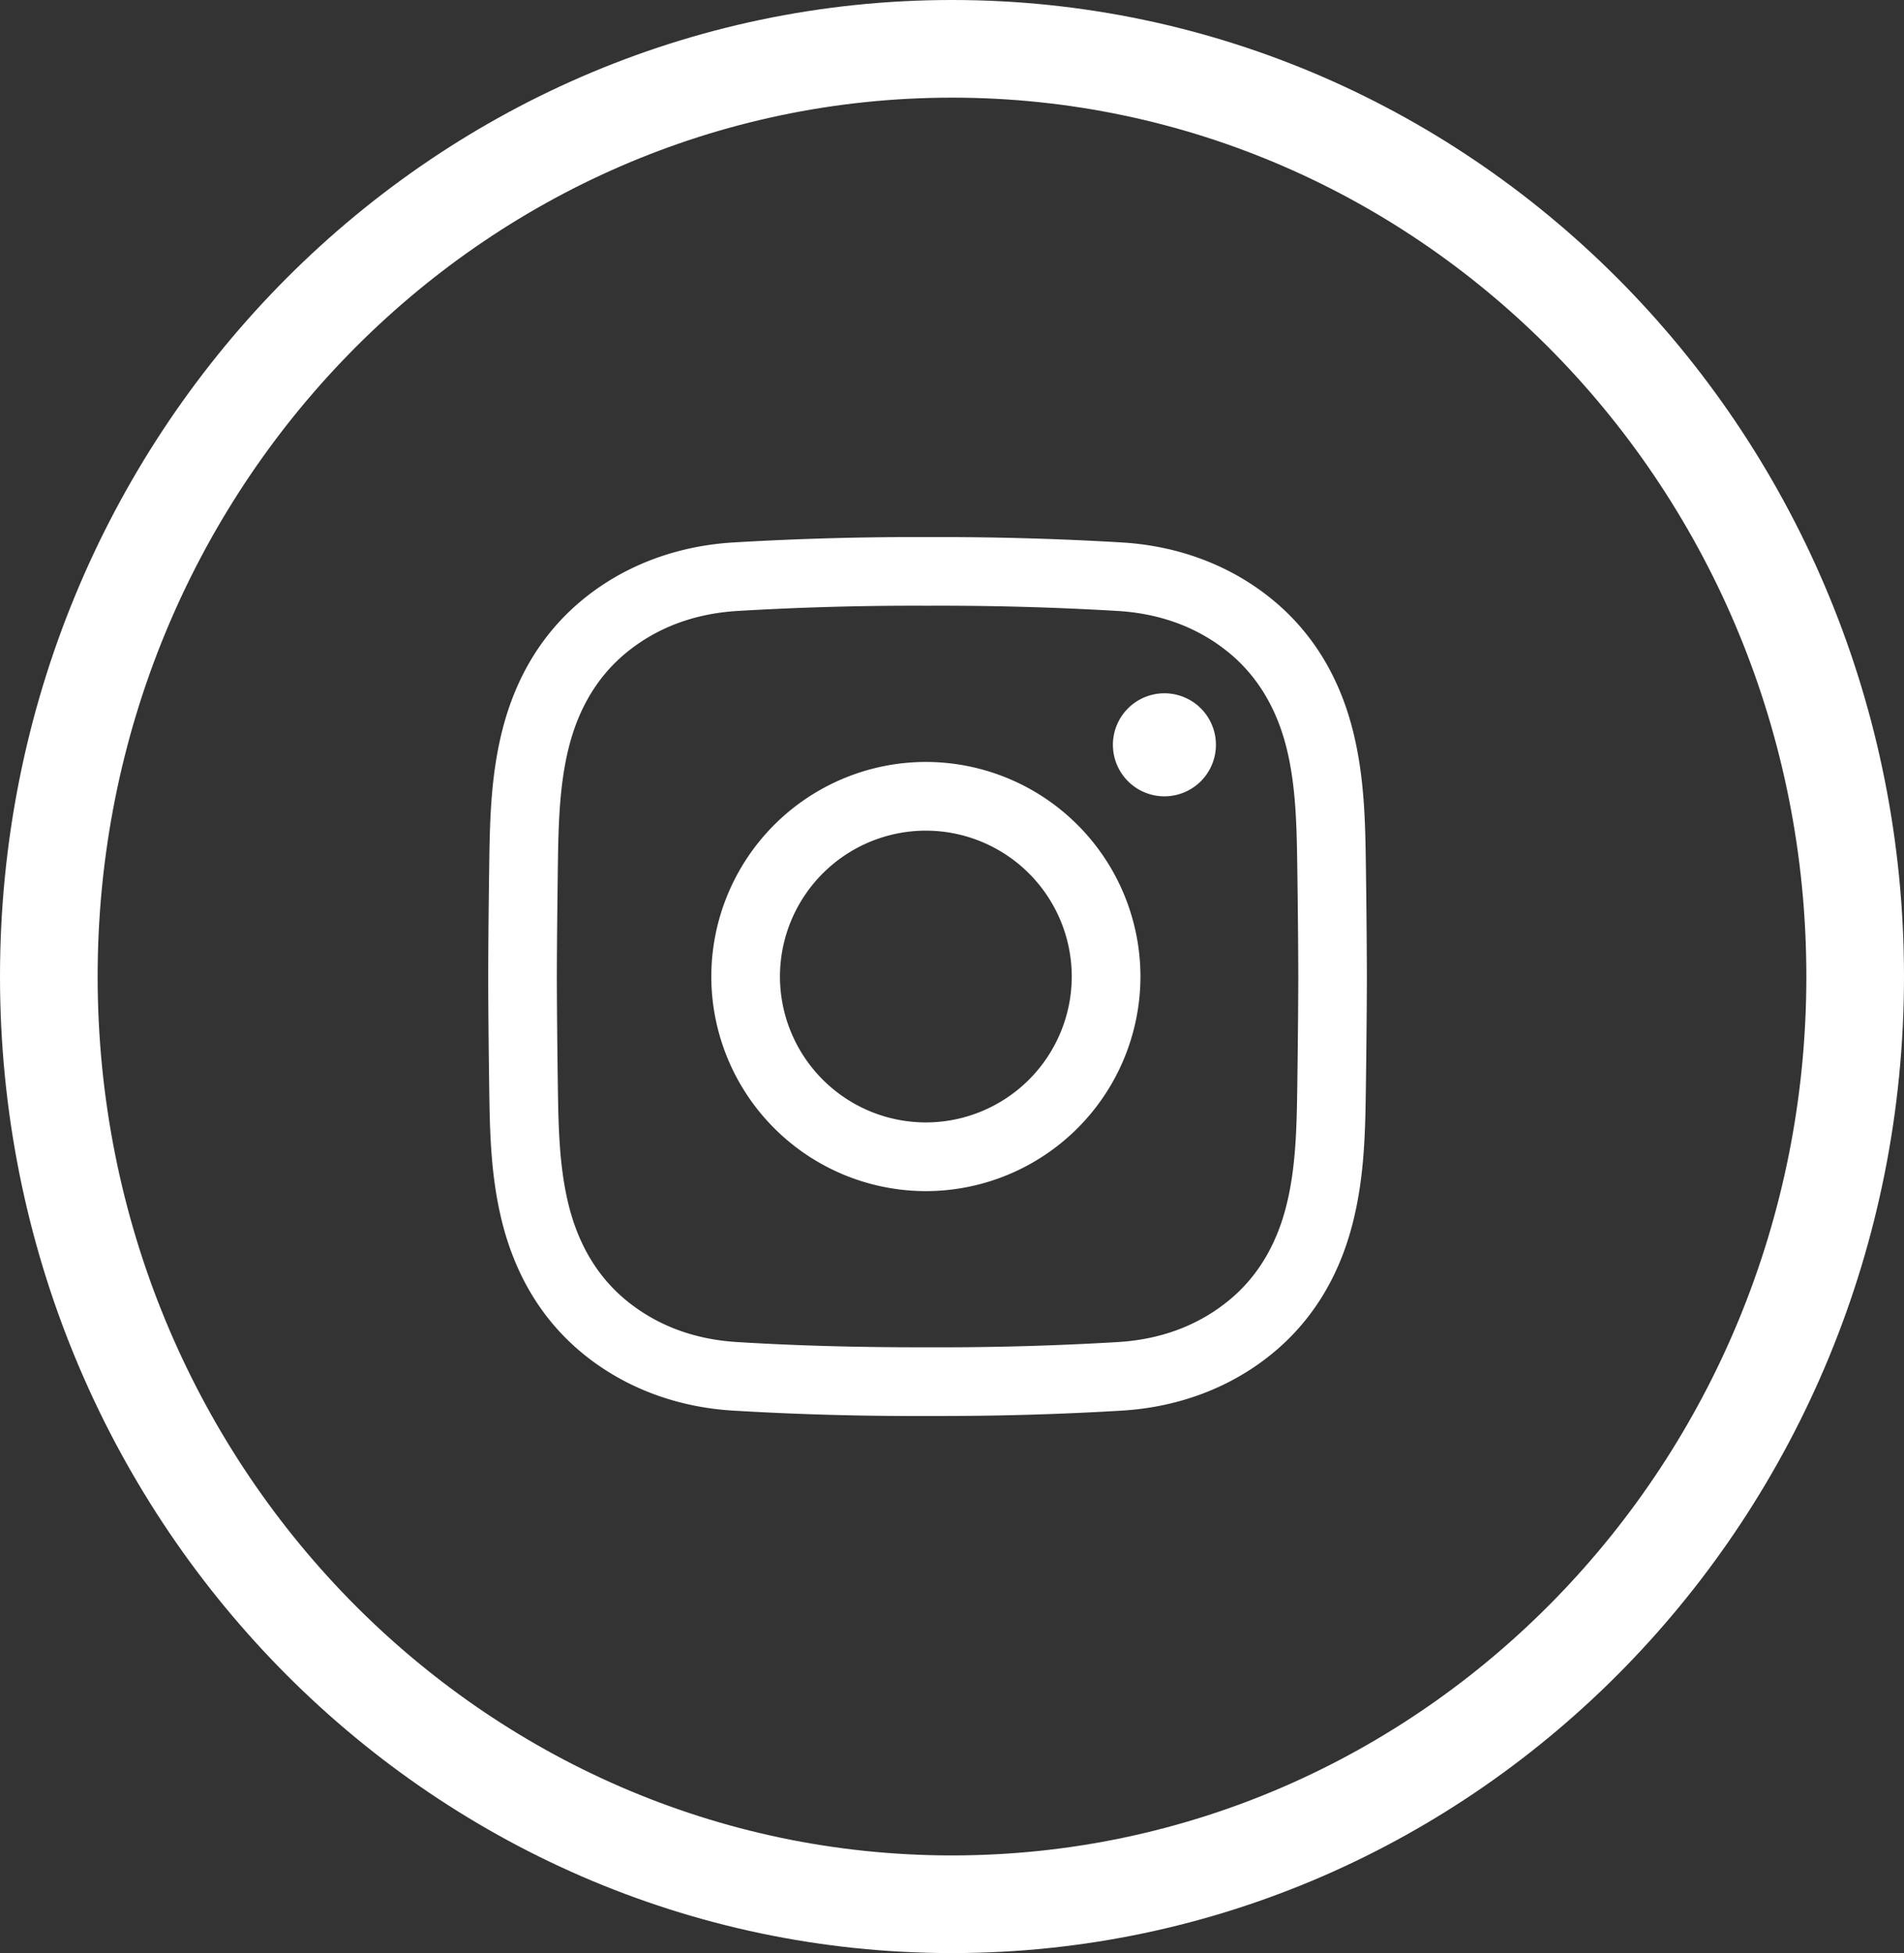
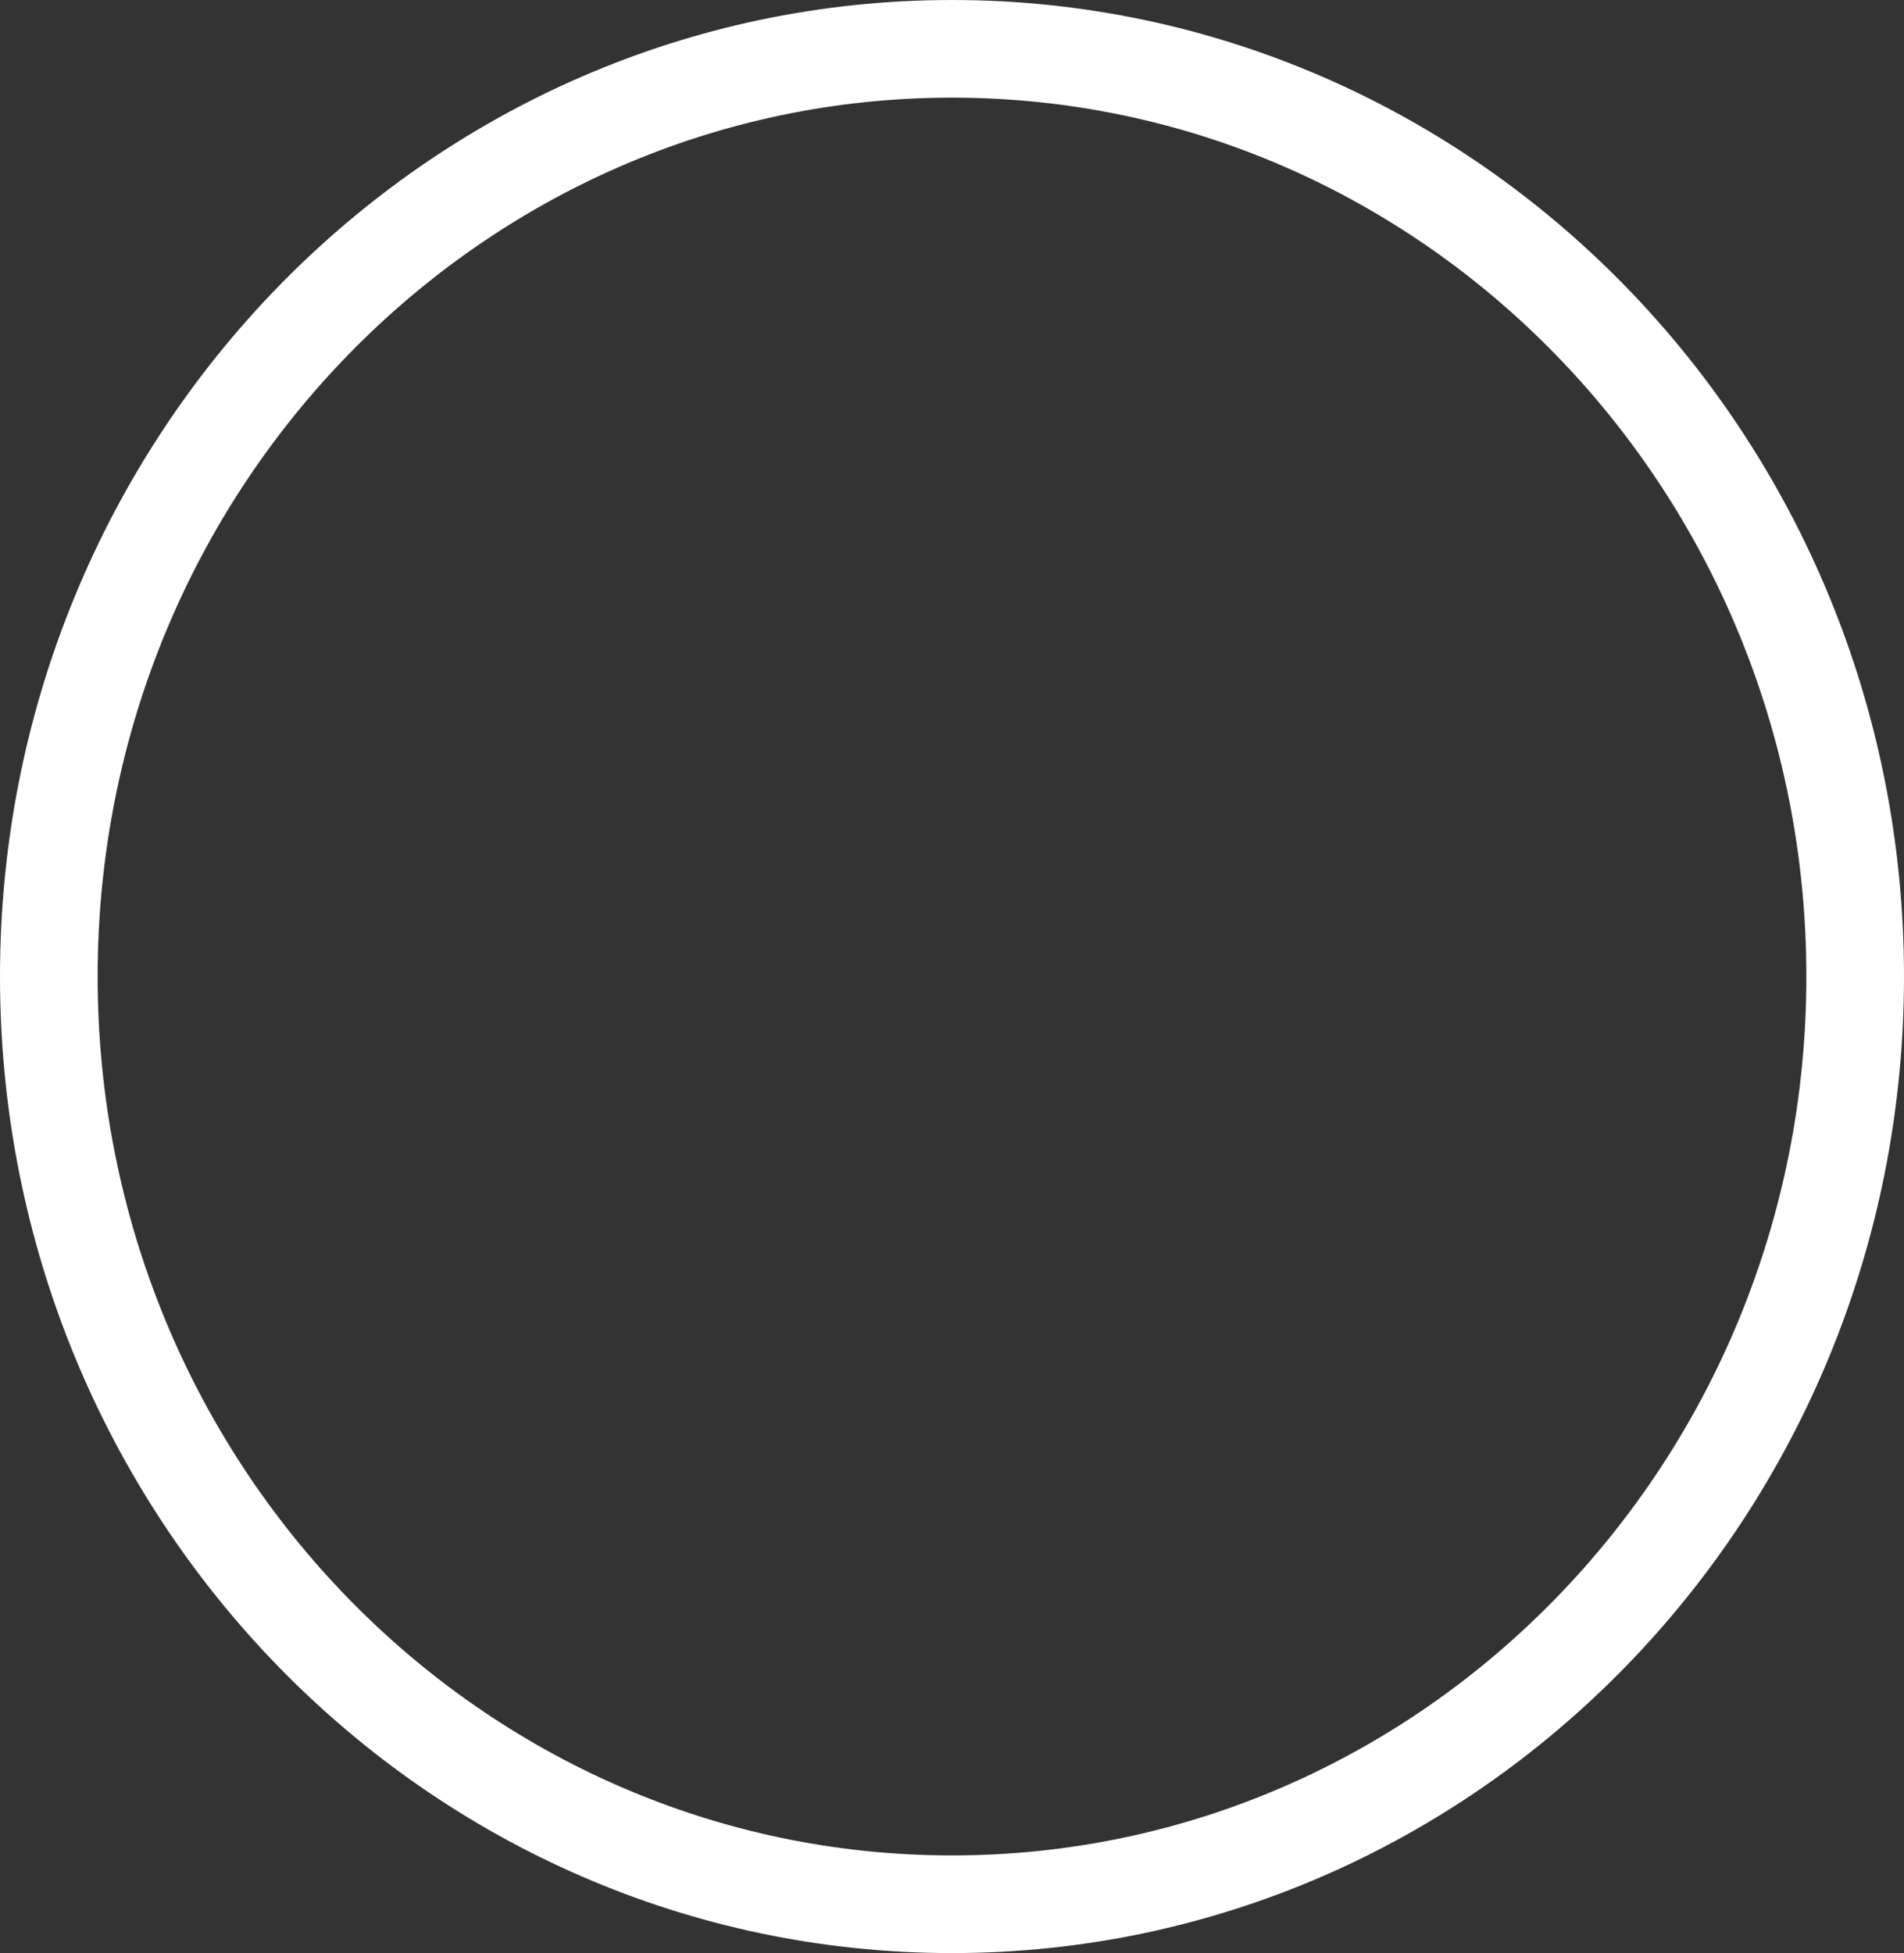
<svg xmlns="http://www.w3.org/2000/svg" width="39" height="40" fill="none">
  <rect width="100%" height="100%" fill="#333333" stroke="none" />
  <path d="M38 20c0 10.517-8.306 19-18.5 19S1 30.517 1 20 9.306 1 19.5 1 38 9.483 38 20z" stroke="#fff" stroke-width="2" />
  <g clip-path="url(#clip0_907_188)">
-     <path d="M19.177 29h-.18a62.579 62.579 0 01-3.982-.11c-1.162-.07-2.223-.472-3.068-1.161-.815-.665-1.372-1.564-1.655-2.672-.246-.965-.26-1.912-.272-2.828-.009-.657-.018-1.436-.02-2.227.002-.796.011-1.574.02-2.231.013-.916.026-1.863.272-2.828.283-1.108.84-2.007 1.655-2.672.845-.689 1.906-1.09 3.069-1.161A62.766 62.766 0 0119 11a63.015 63.015 0 013.983.11c1.162.07 2.223.472 3.068 1.161.816.665 1.373 1.564 1.655 2.672.246.965.26 1.912.272 2.828.009.657.018 1.435.02 2.227v.004c-.002.791-.011 1.57-.02 2.227-.012.916-.025 1.863-.272 2.828-.282 1.108-.84 2.007-1.655 2.672-.845.689-1.906 1.09-3.068 1.161a62.16 62.16 0 01-3.807.11zm-.18-1.407a61.348 61.348 0 003.901-.107c.88-.053 1.641-.338 2.266-.847.577-.47.974-1.12 1.18-1.93.206-.803.217-1.665.229-2.499.009-.653.018-1.426.02-2.21-.002-.784-.011-1.557-.02-2.21-.012-.834-.023-1.696-.228-2.5-.207-.809-.604-1.458-1.181-1.929-.625-.509-1.387-.794-2.266-.848a61.454 61.454 0 00-3.897-.107 61.263 61.263 0 00-3.9.107c-.879.054-1.641.34-2.265.848-.577.47-.975 1.12-1.181 1.93-.205.803-.217 1.665-.229 2.499-.008.653-.018 1.427-.02 2.212.002.781.011 1.555.02 2.208.012.834.024 1.696.229 2.499.206.81.604 1.46 1.18 1.93.625.509 1.387.794 2.266.847 1.238.076 2.513.11 3.897.107zm-.033-3.198A4.4 4.4 0 0114.57 20a4.4 4.4 0 014.394-4.395A4.4 4.4 0 0123.36 20a4.4 4.4 0 01-4.395 4.395zm0-7.383A2.992 2.992 0 0015.976 20a2.992 2.992 0 002.988 2.988A2.992 2.992 0 0021.953 20a2.992 2.992 0 00-2.989-2.988zm4.887-2.813a1.055 1.055 0 100 2.11 1.055 1.055 0 000-2.11z" fill="#fff" />
-   </g>
+     </g>
  <defs>
    <clipPath id="clip0_907_188">
-       <path fill="#fff" transform="translate(10 11)" d="M0 0h18v18H0z" />
-     </clipPath>
+       </clipPath>
  </defs>
</svg>